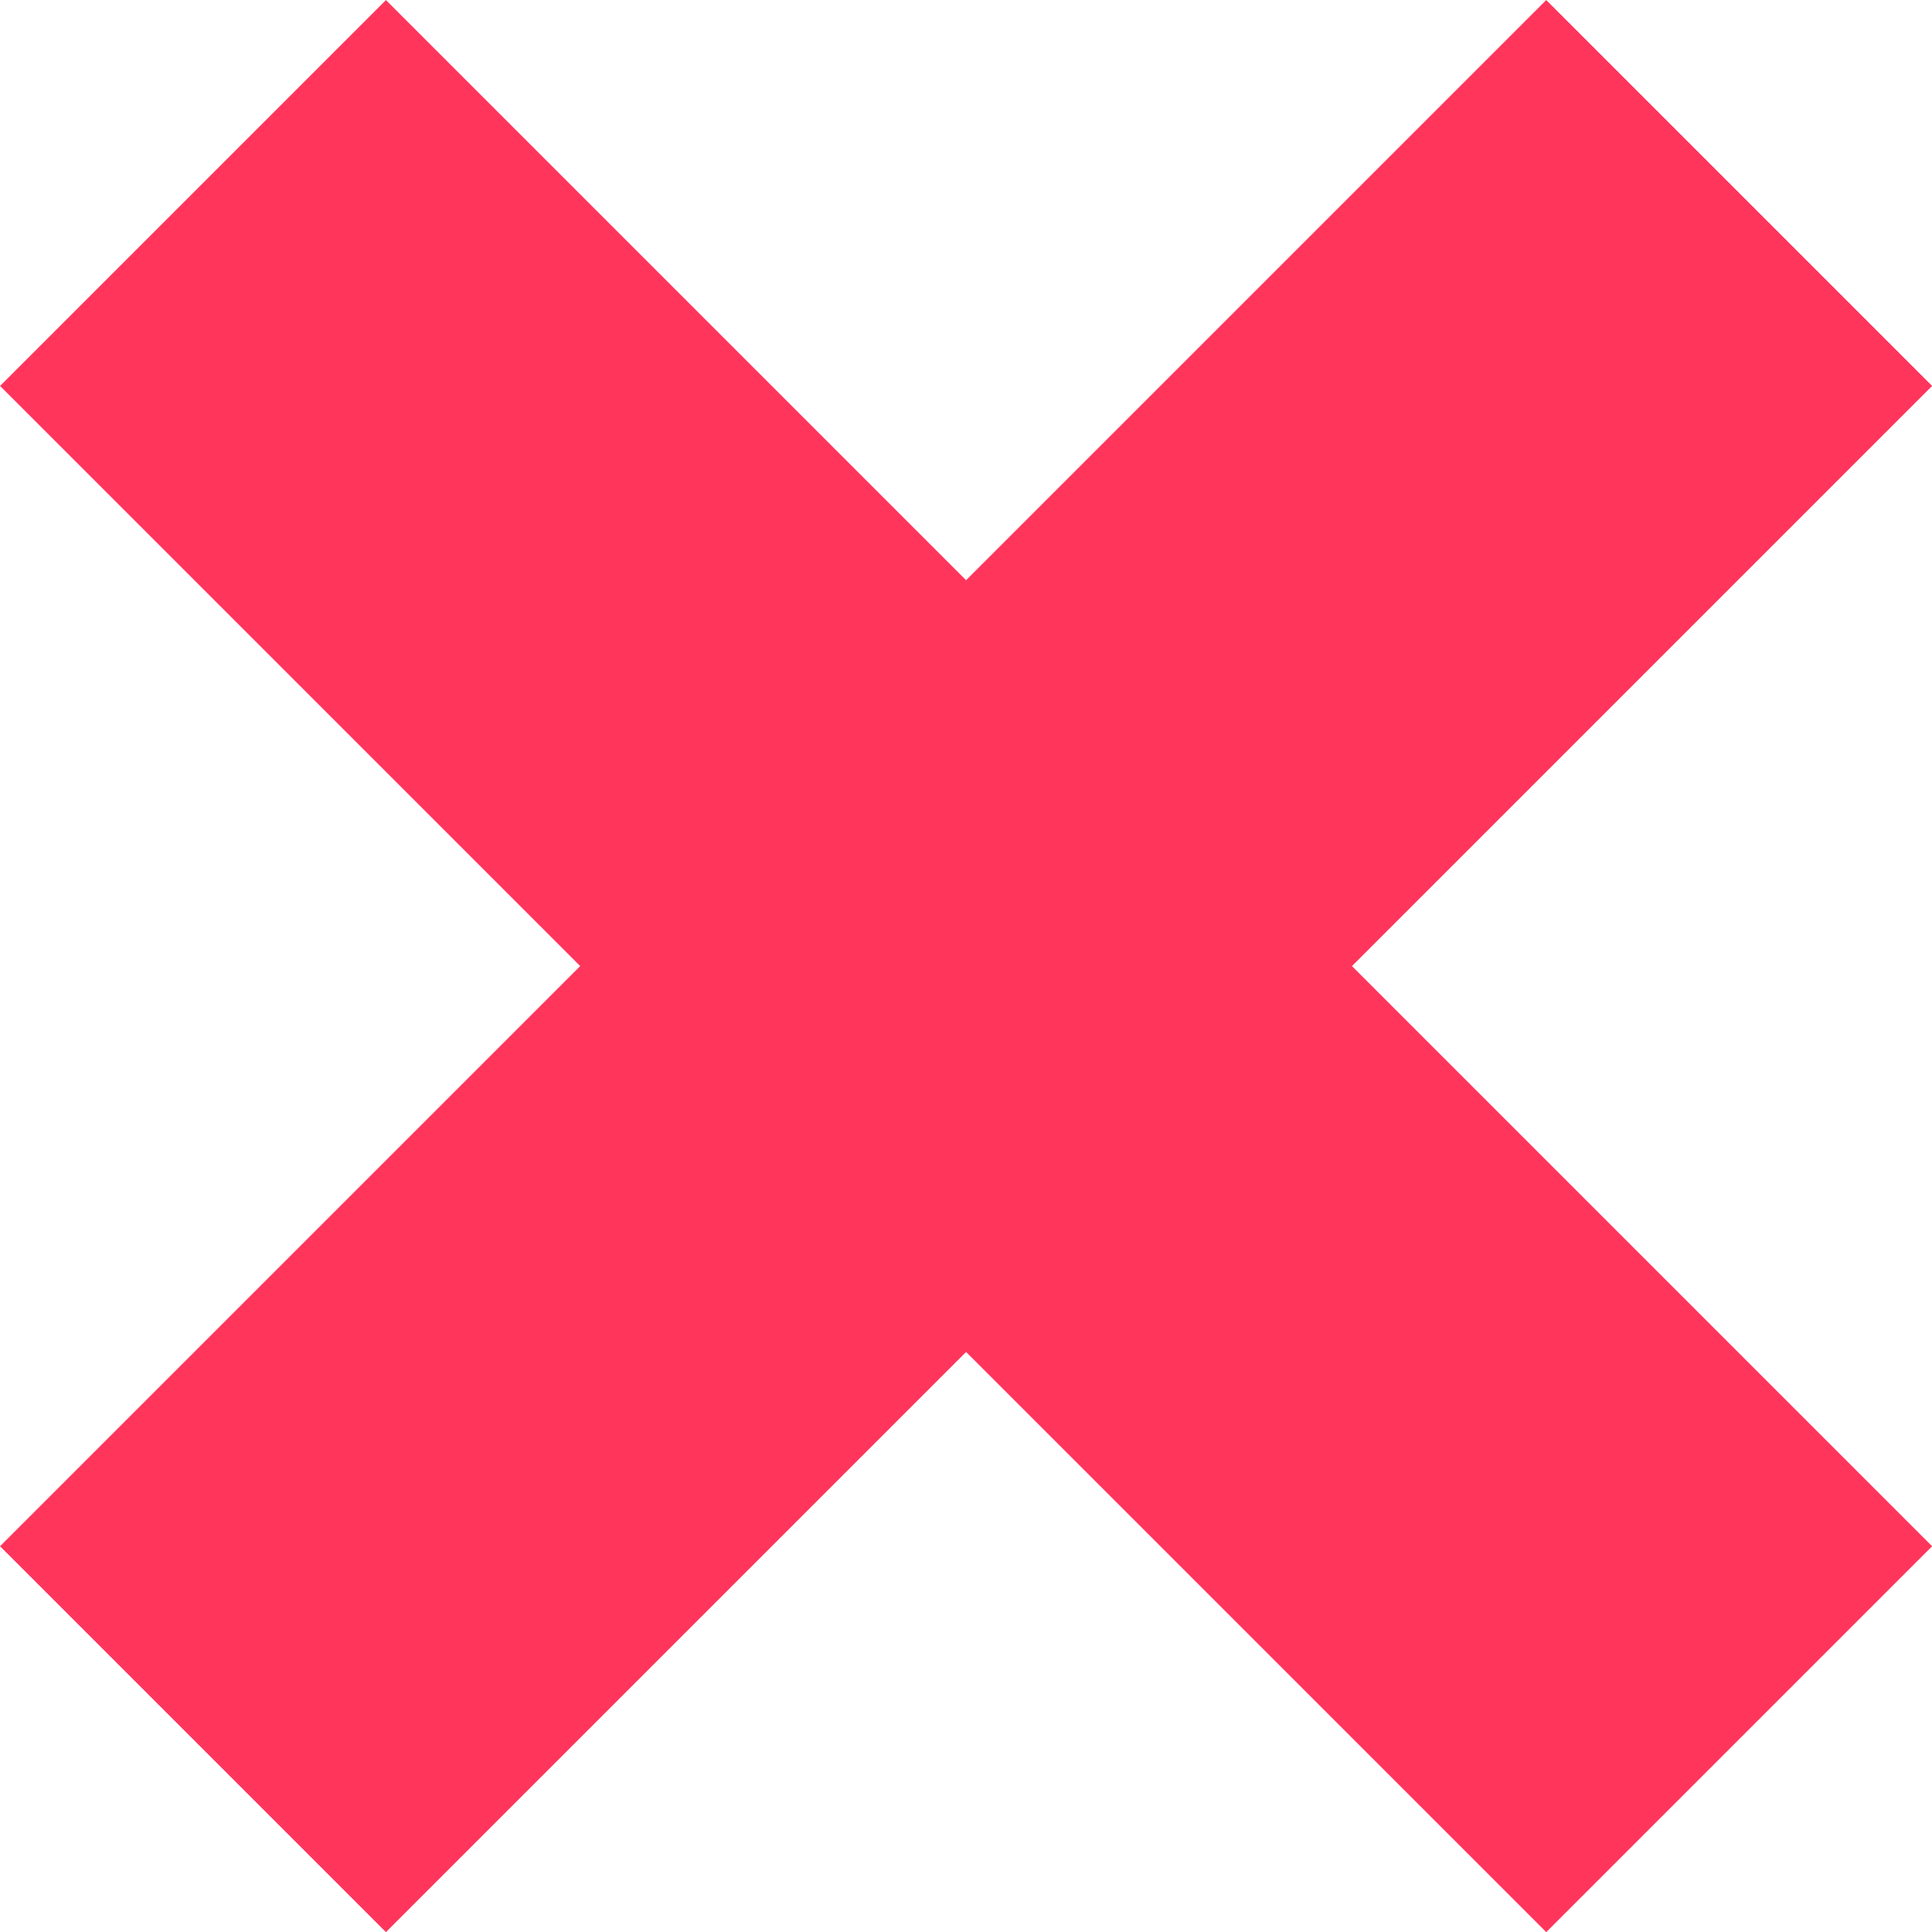
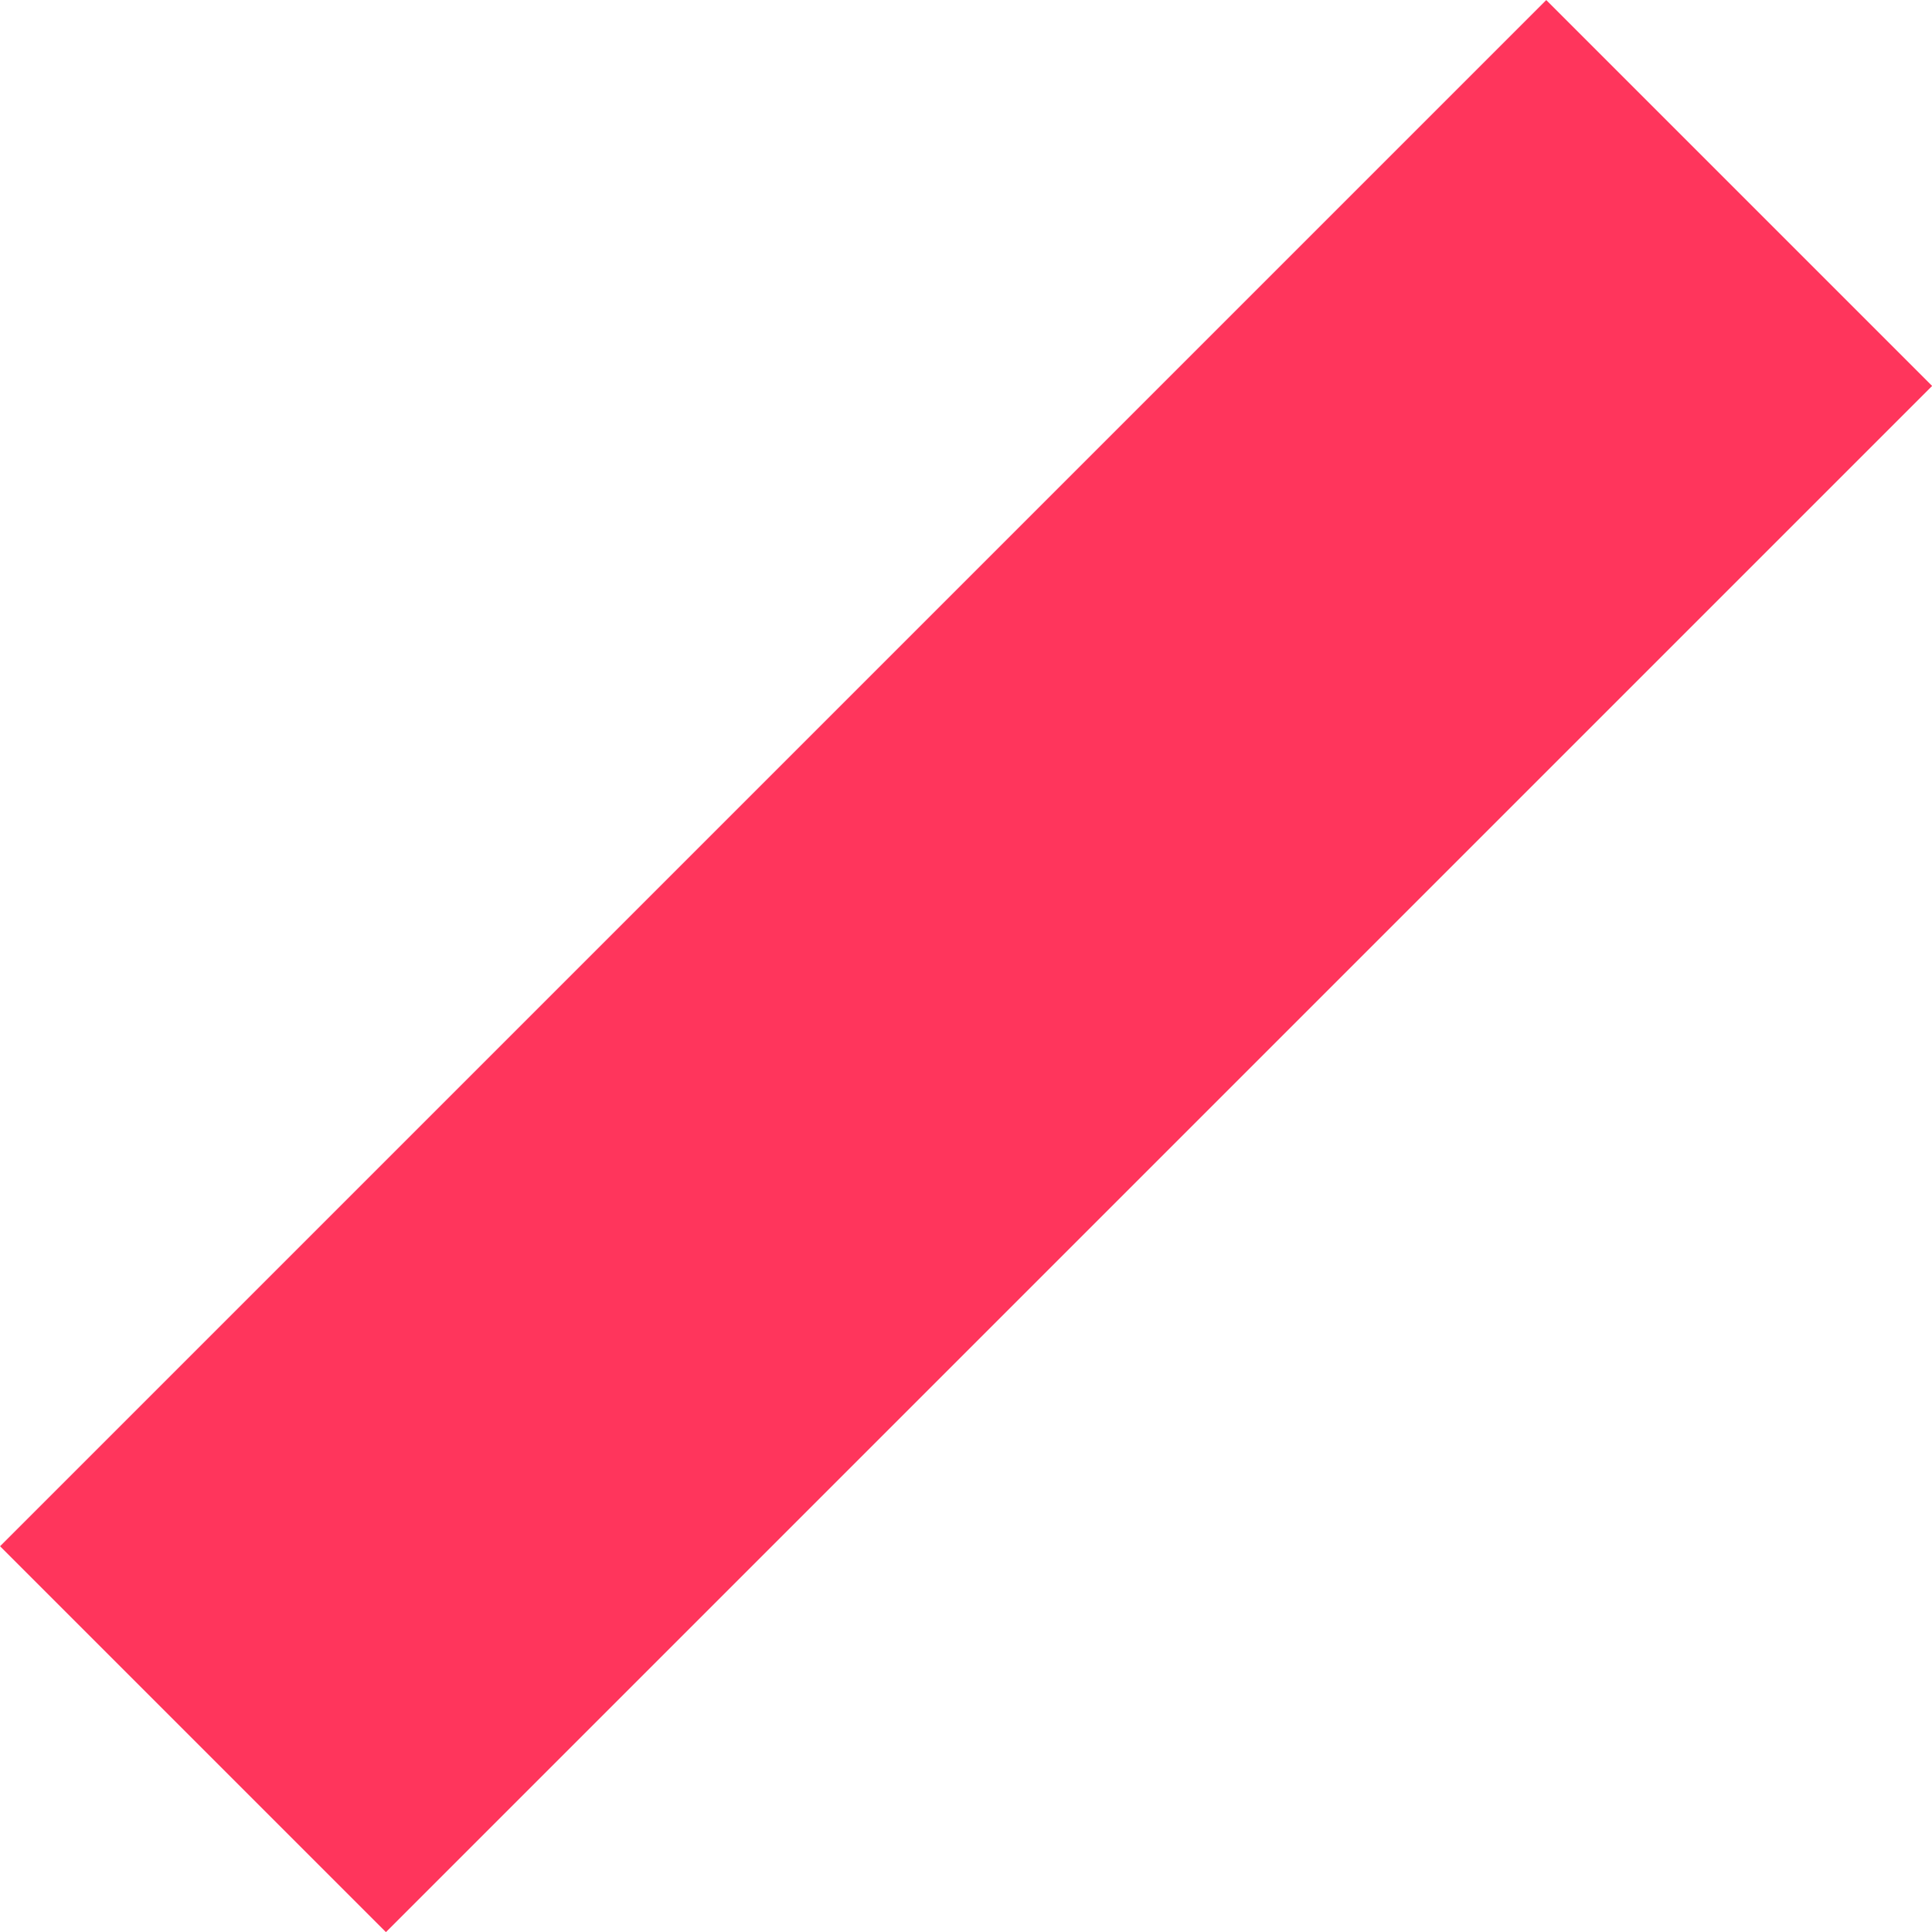
<svg xmlns="http://www.w3.org/2000/svg" width="10.621" height="10.621" viewBox="0 0 10.621 10.621">
  <g id="red-cross-icon" transform="translate(-1761.939 -548.439)">
    <line id="Line_55" data-name="Line 55" y1="8.5" x2="8.5" transform="translate(1763 549.5)" fill="none" stroke="#ff355c" stroke-miterlimit="10" stroke-width="3" />
-     <line id="Line_56" data-name="Line 56" x2="8.5" y2="8.5" transform="translate(1763 549.5)" fill="none" stroke="#ff355c" stroke-miterlimit="10" stroke-width="3" />
  </g>
</svg>